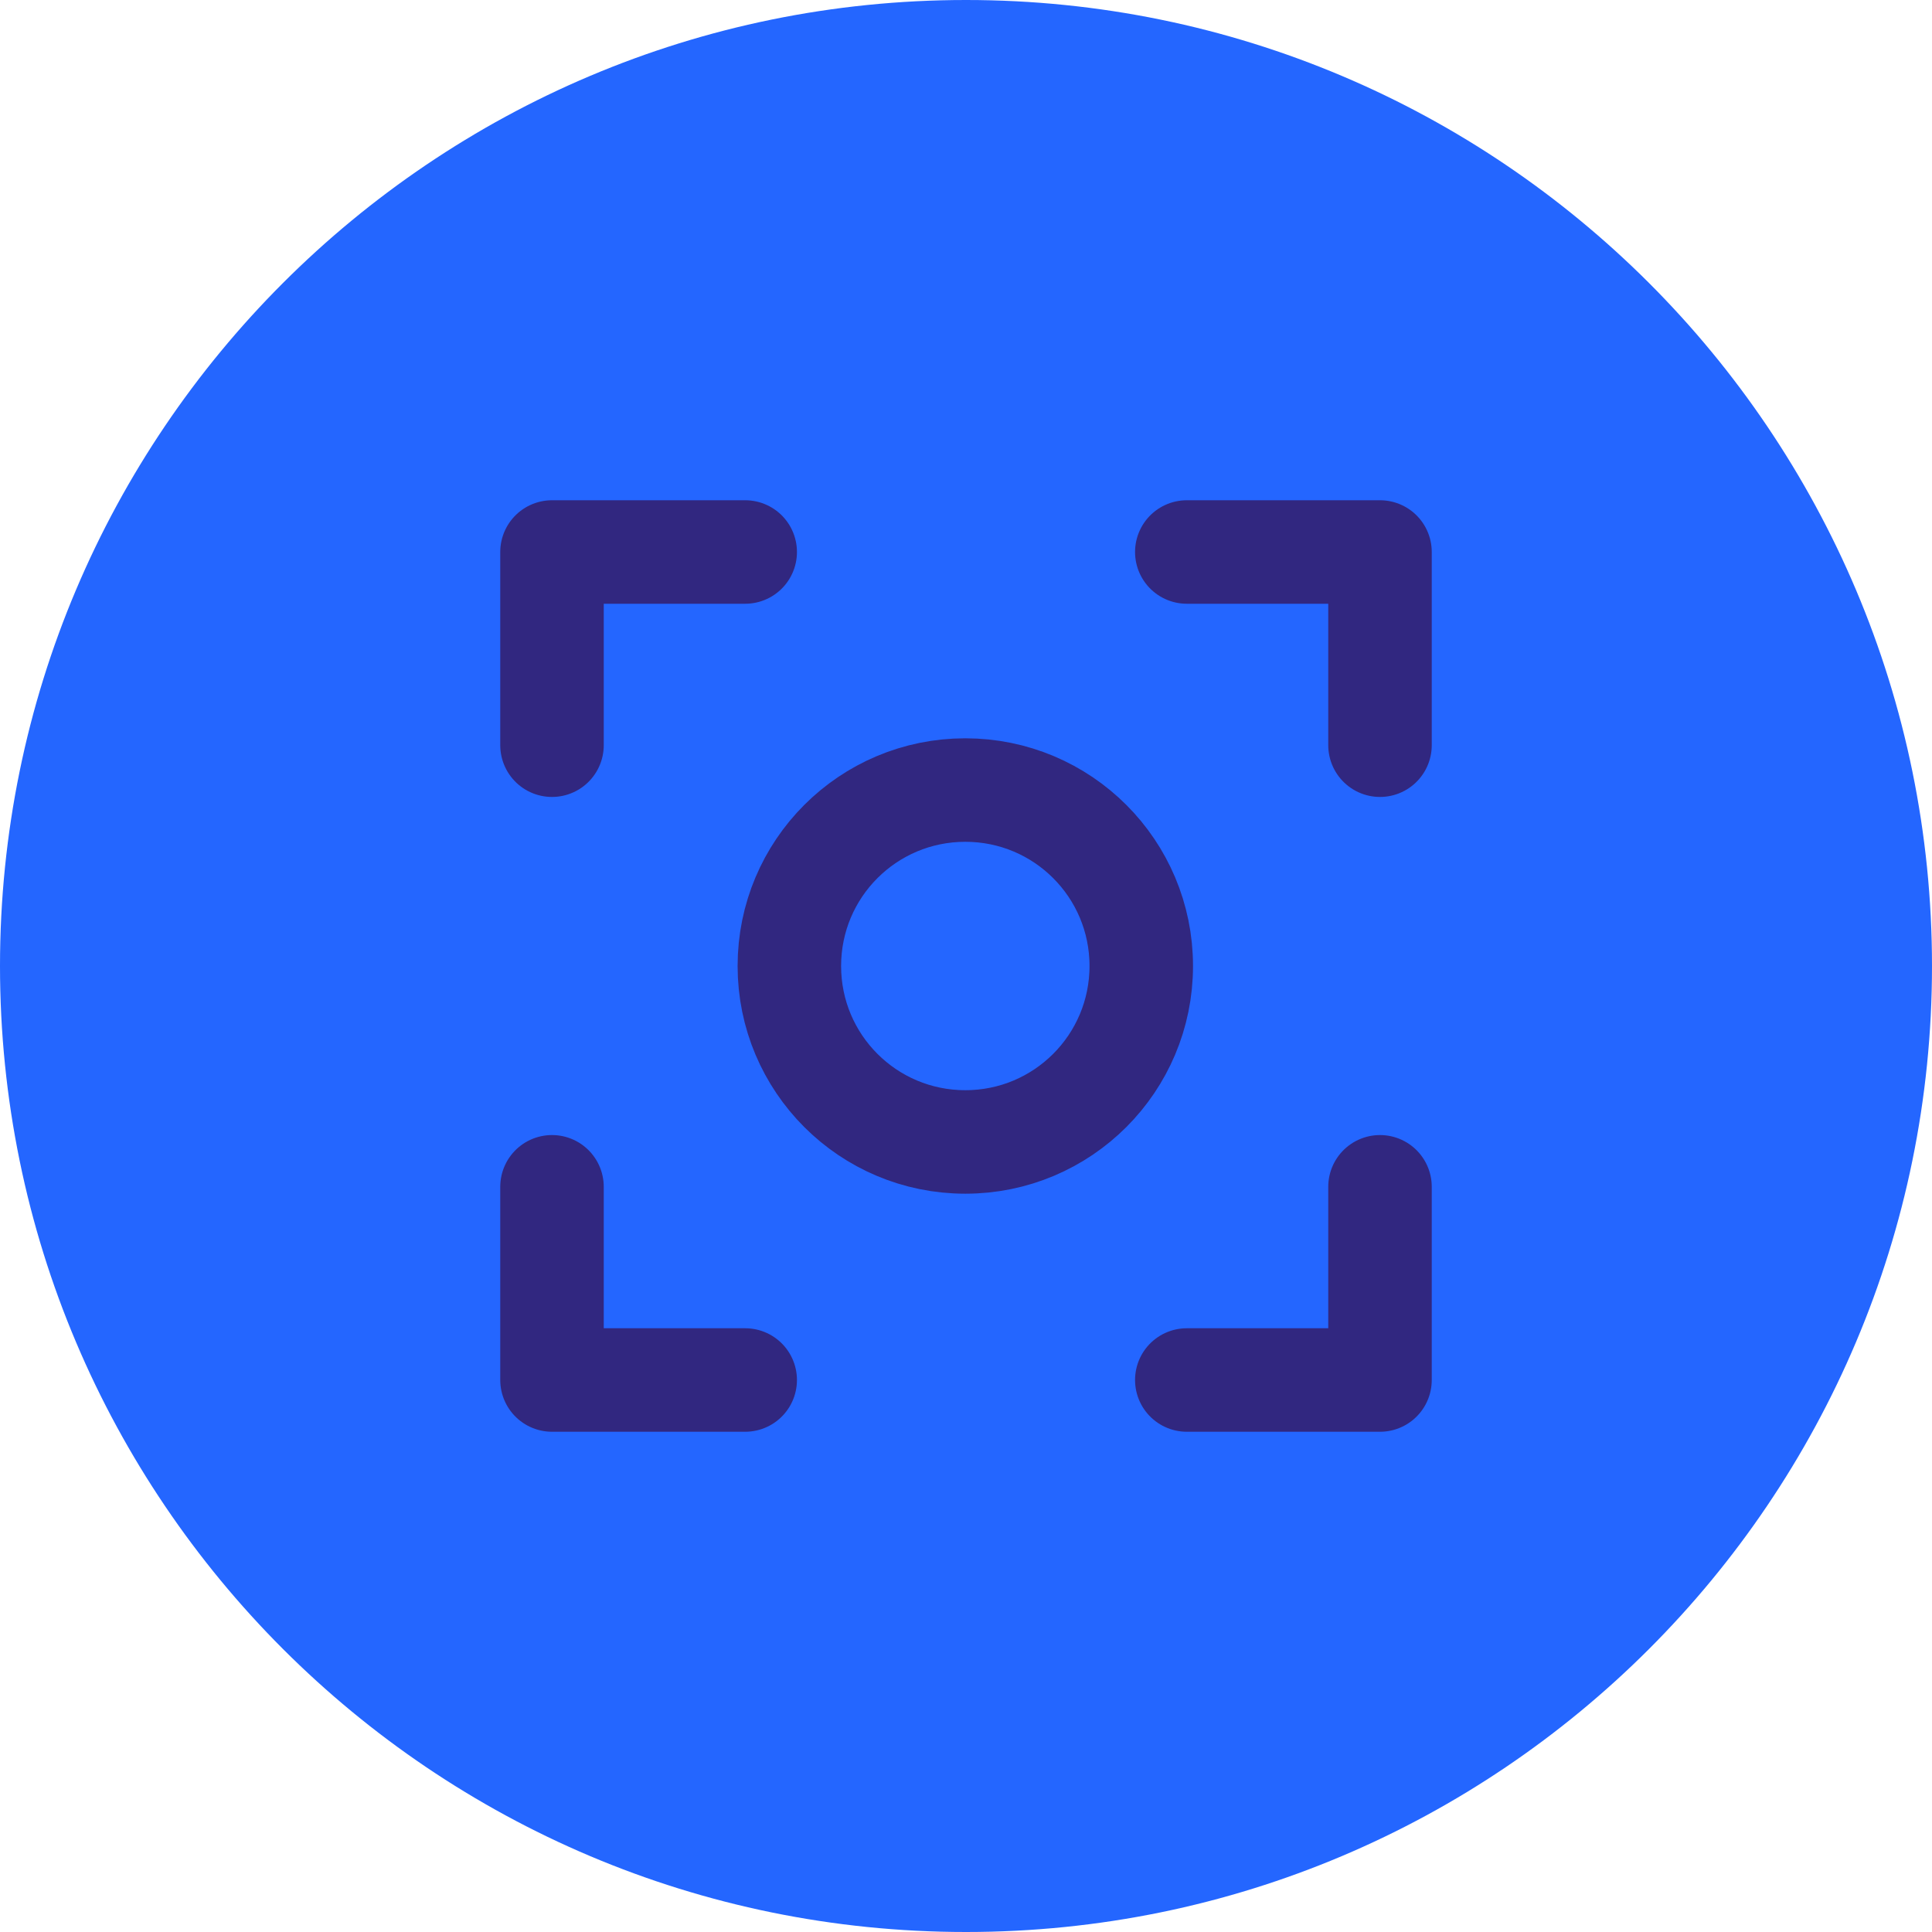
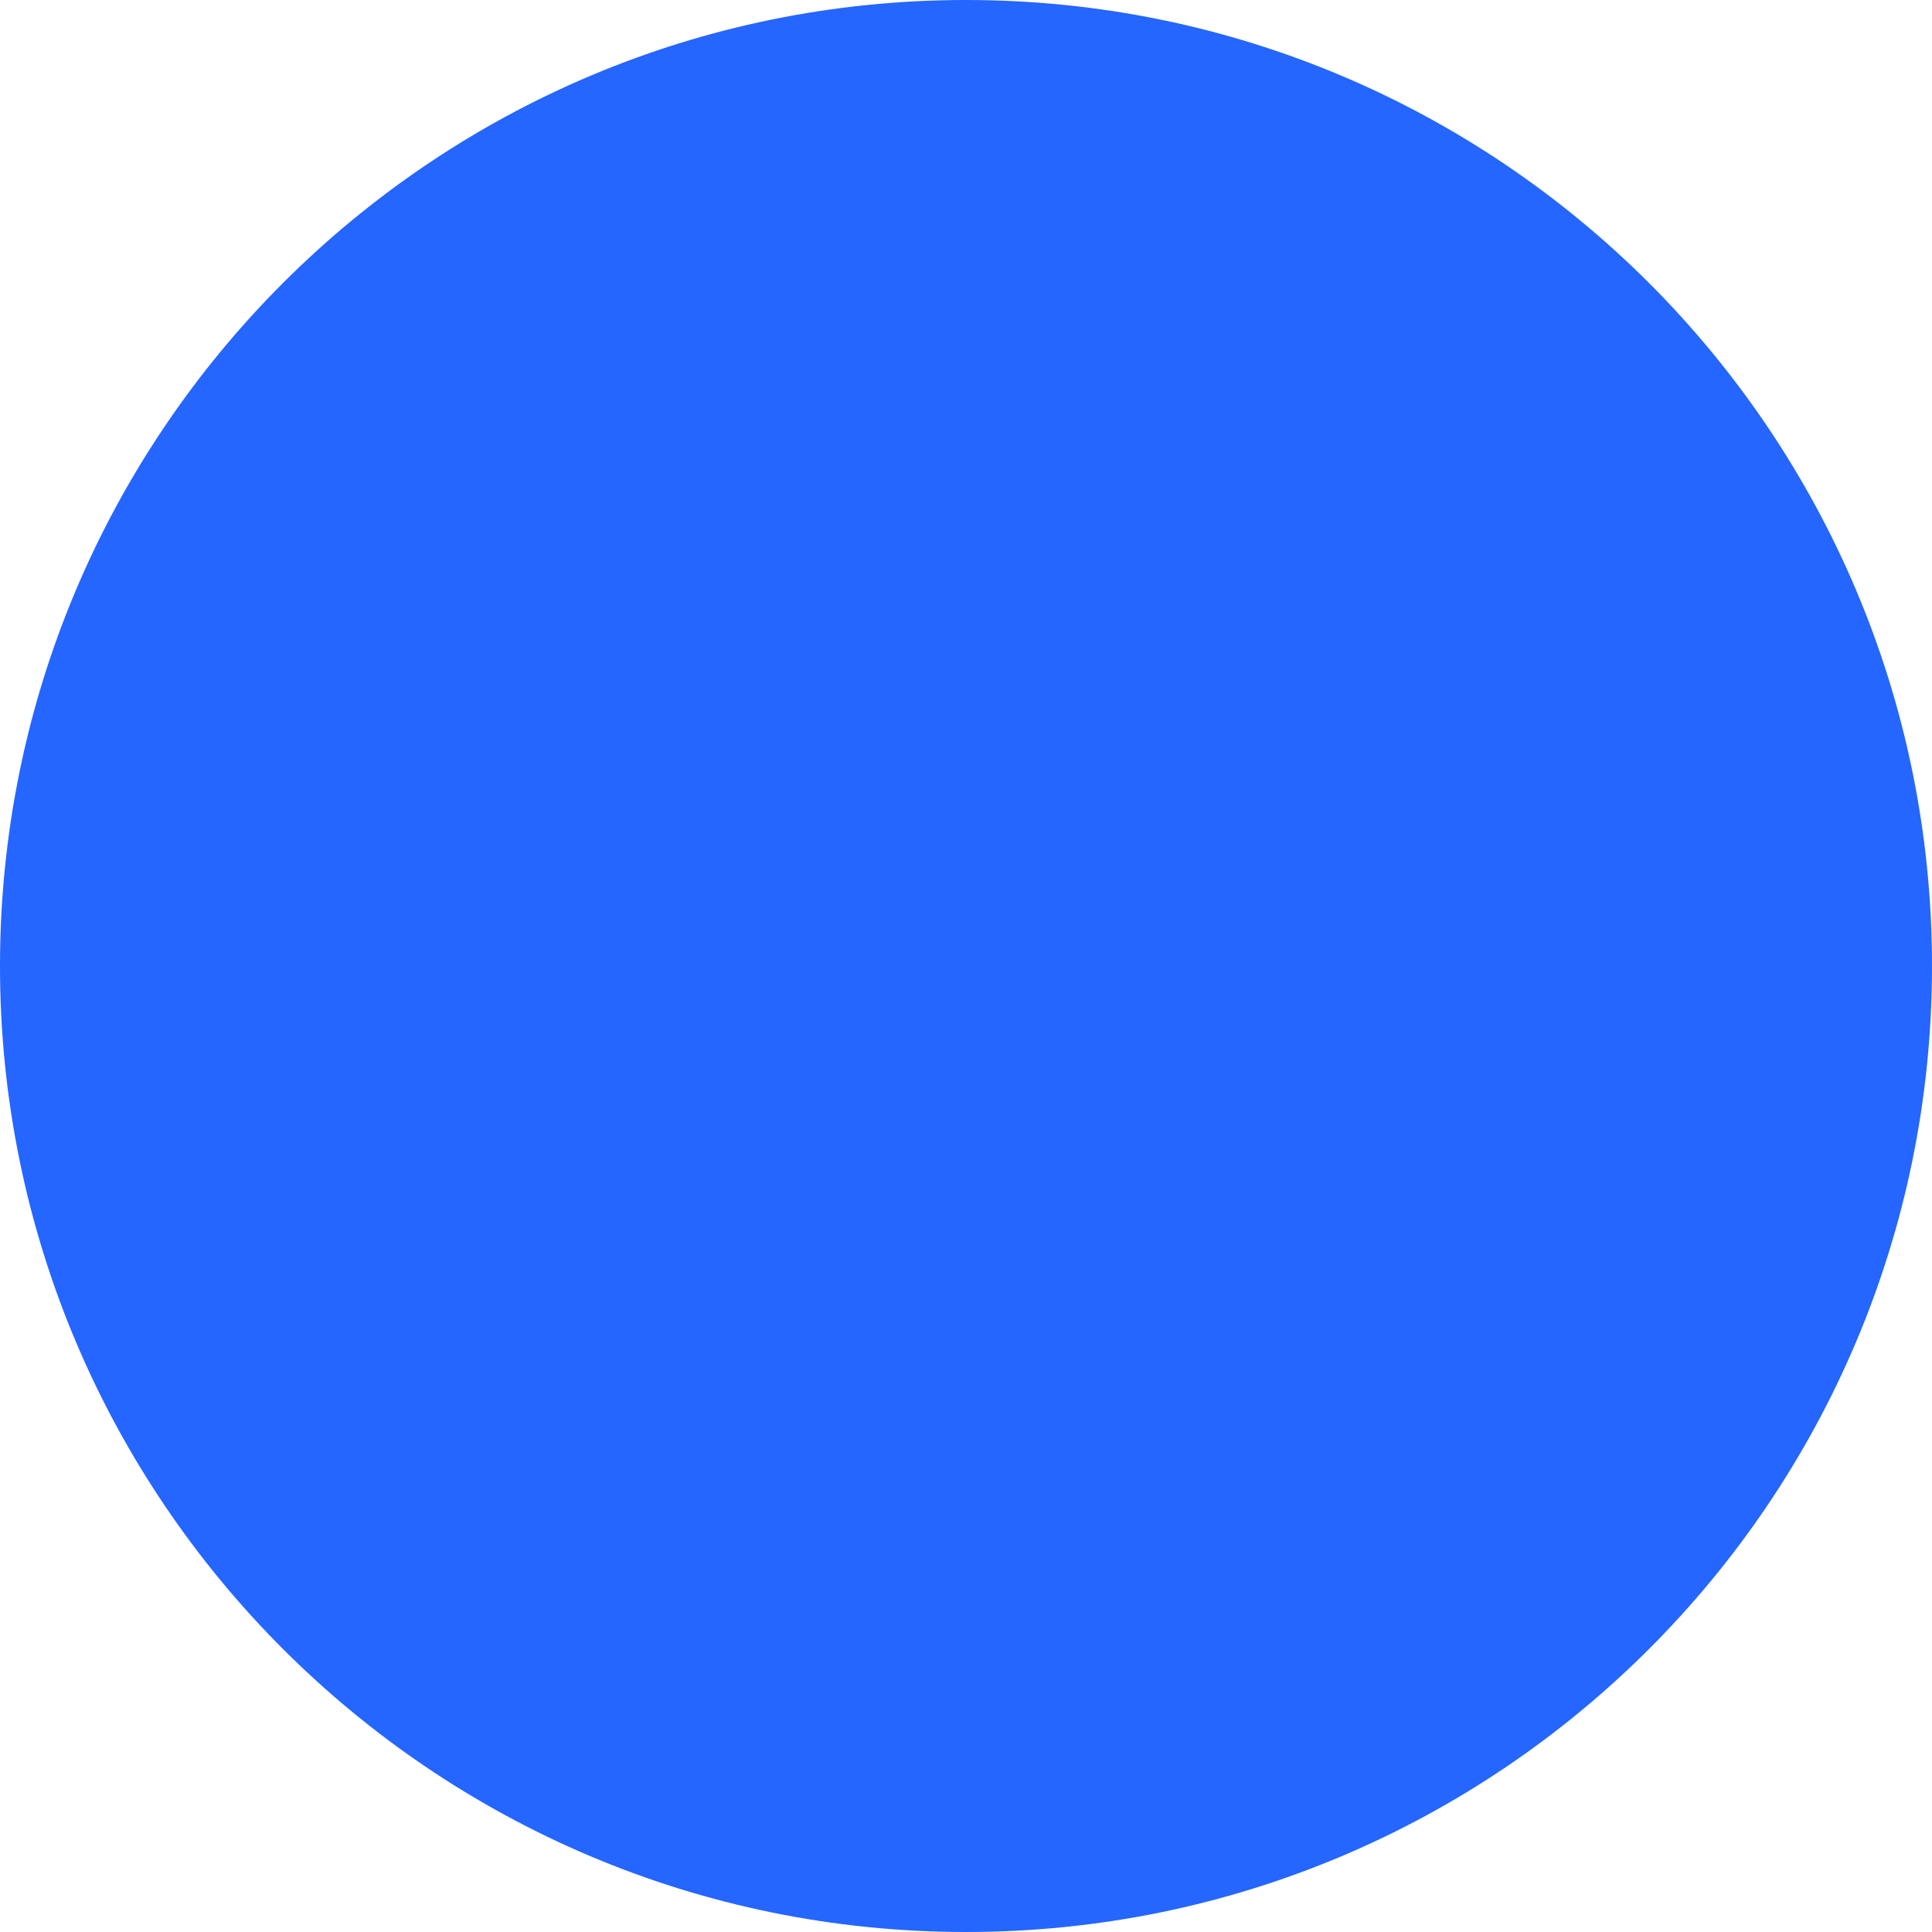
<svg xmlns="http://www.w3.org/2000/svg" id="Livello_2" viewBox="0 0 28 28">
  <defs>
    <style>.cls-1{fill:#2466ff;stroke-width:0px;}.cls-2{fill:none;stroke:#312780;stroke-linecap:round;stroke-linejoin:round;stroke-width:1.5px;}</style>
  </defs>
  <g id="Livello_1-2">
    <path class="cls-1" d="M14,0h0c7.73,0,14,6.27,14,14h0c0,7.73-6.27,14-14,14h0C6.27,28,0,21.73,0,14h0C0,6.27,6.27,0,14,0Z" />
-     <path class="cls-2" d="M8,17.2v2.8h2.8M10.8,8h-2.8v2.8M20,10.8v-2.8h-2.8M17.2,20h2.8v-2.8M13.99,11.45c1.41,0,2.55,1.14,2.55,2.55s-1.14,2.55-2.55,2.55-2.55-1.14-2.55-2.55,1.14-2.55,2.55-2.55Z" />
  </g>
</svg>